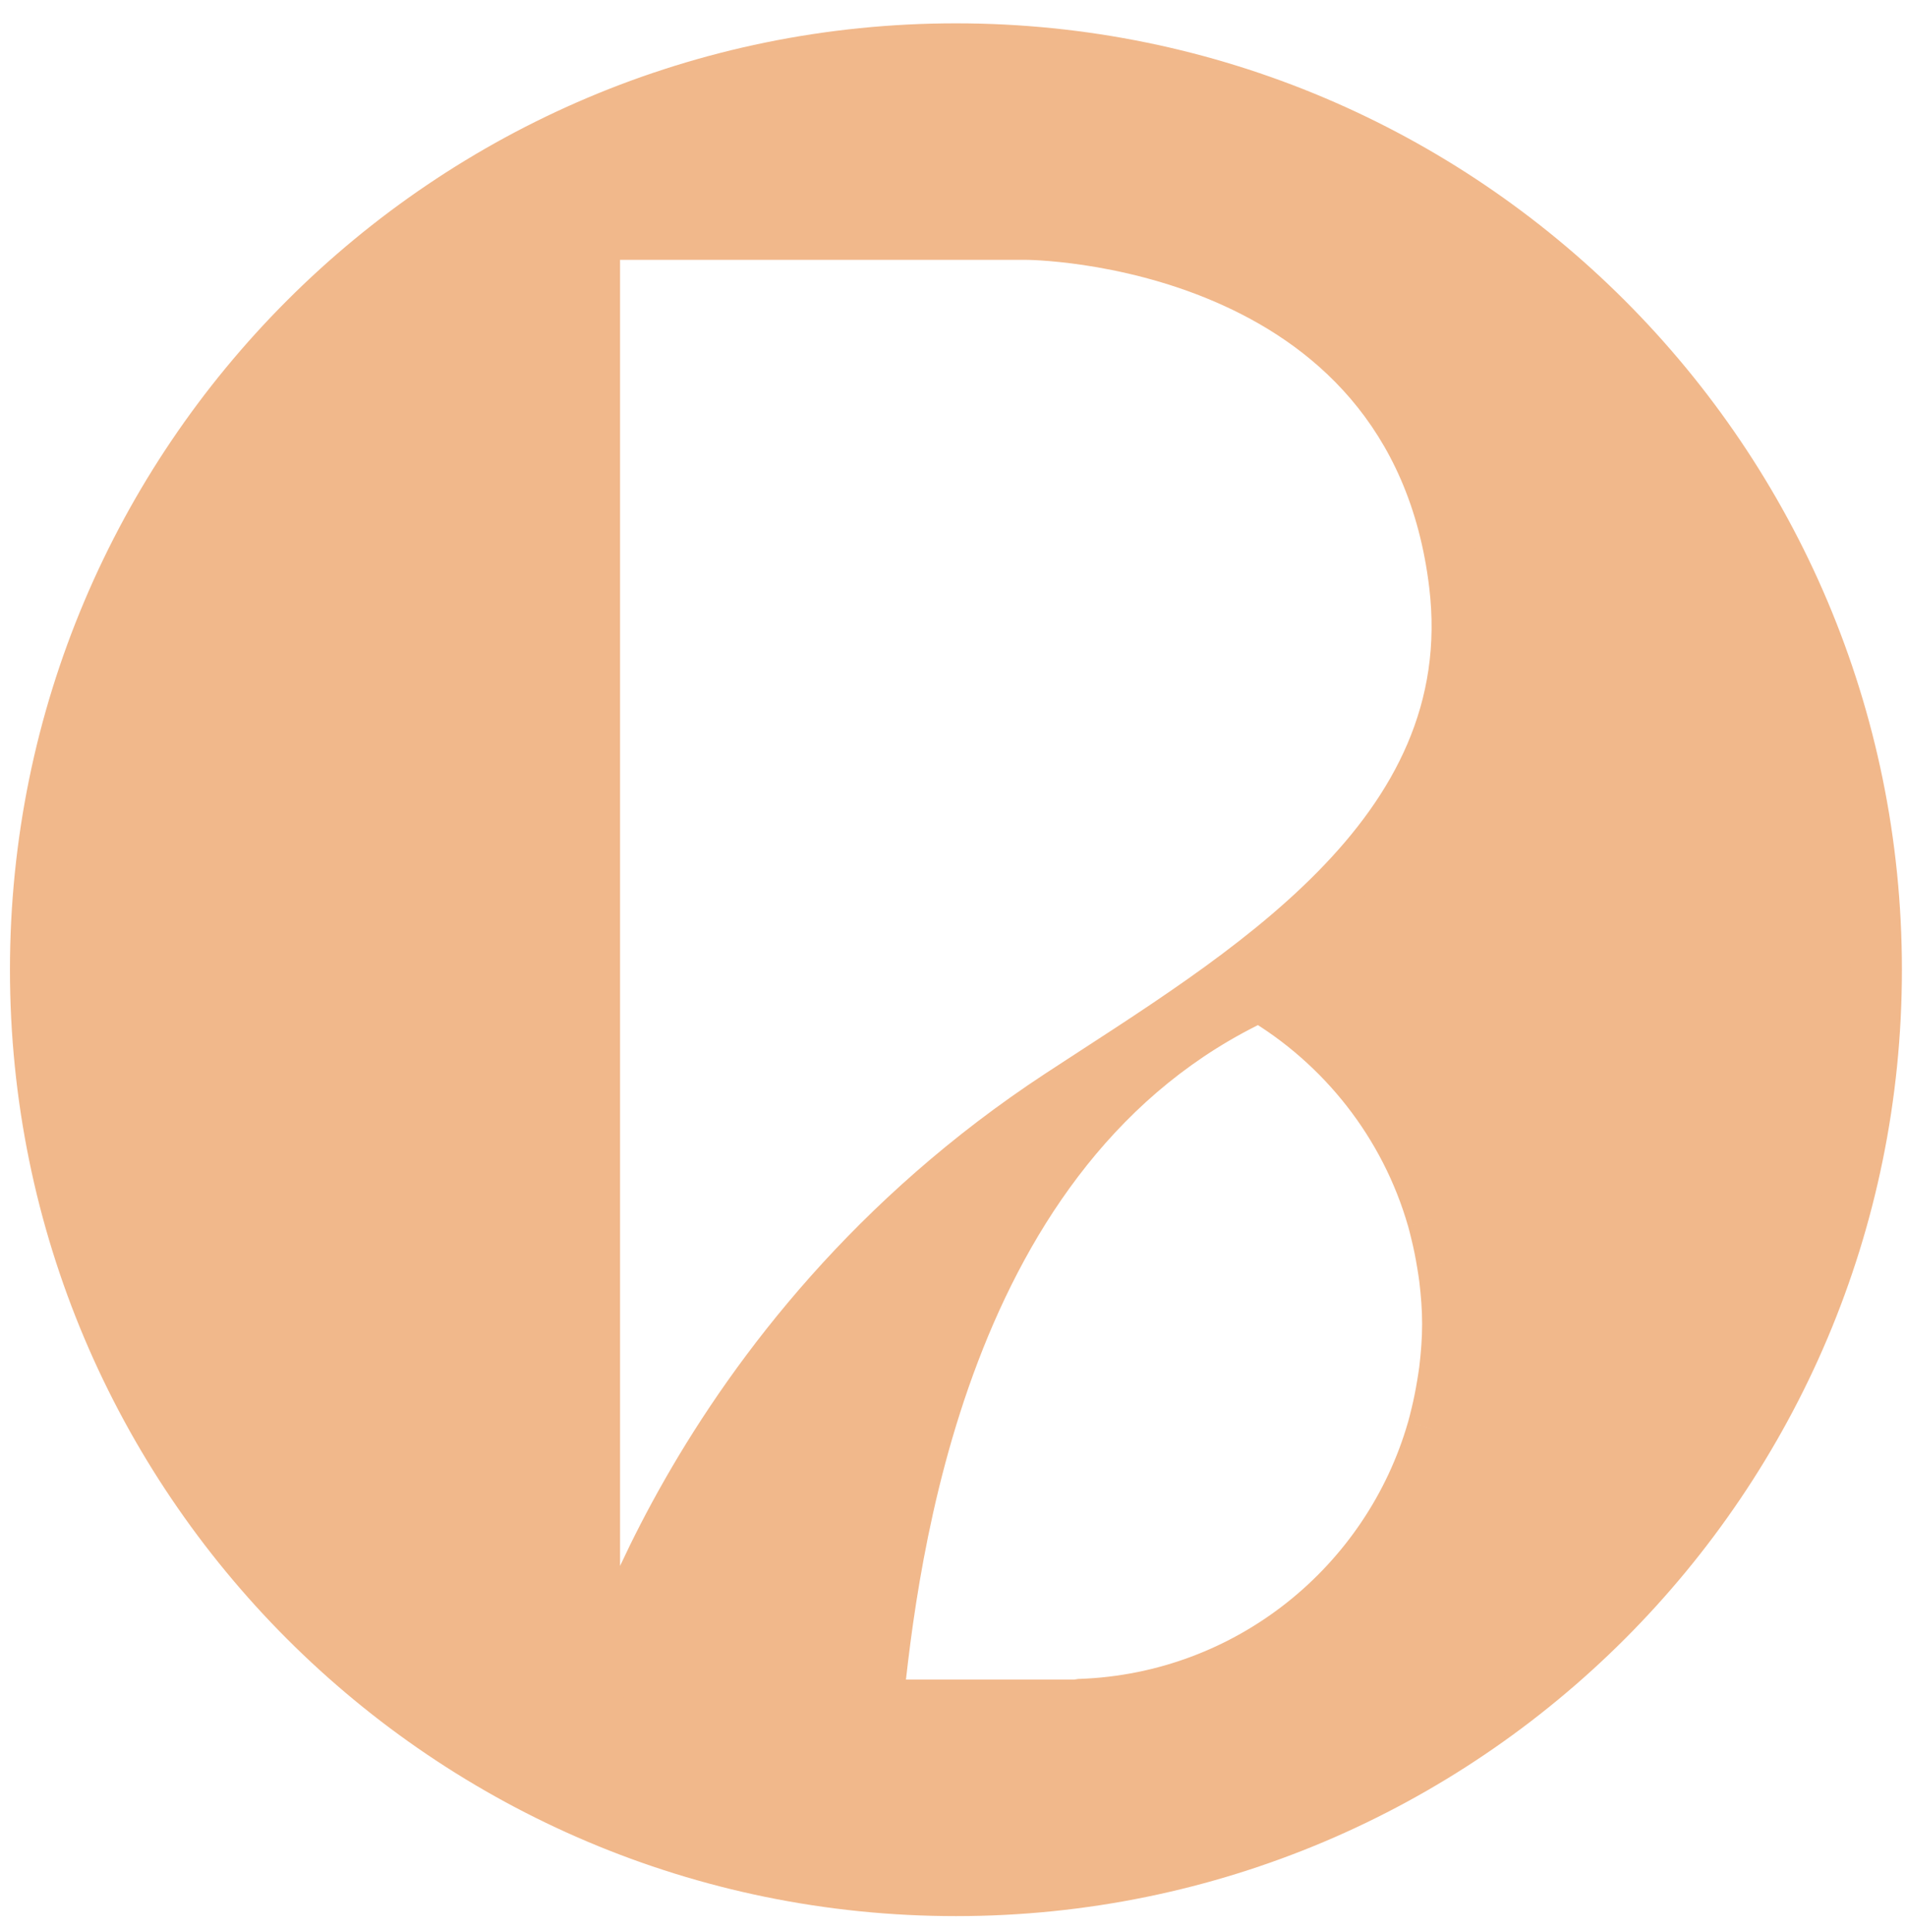
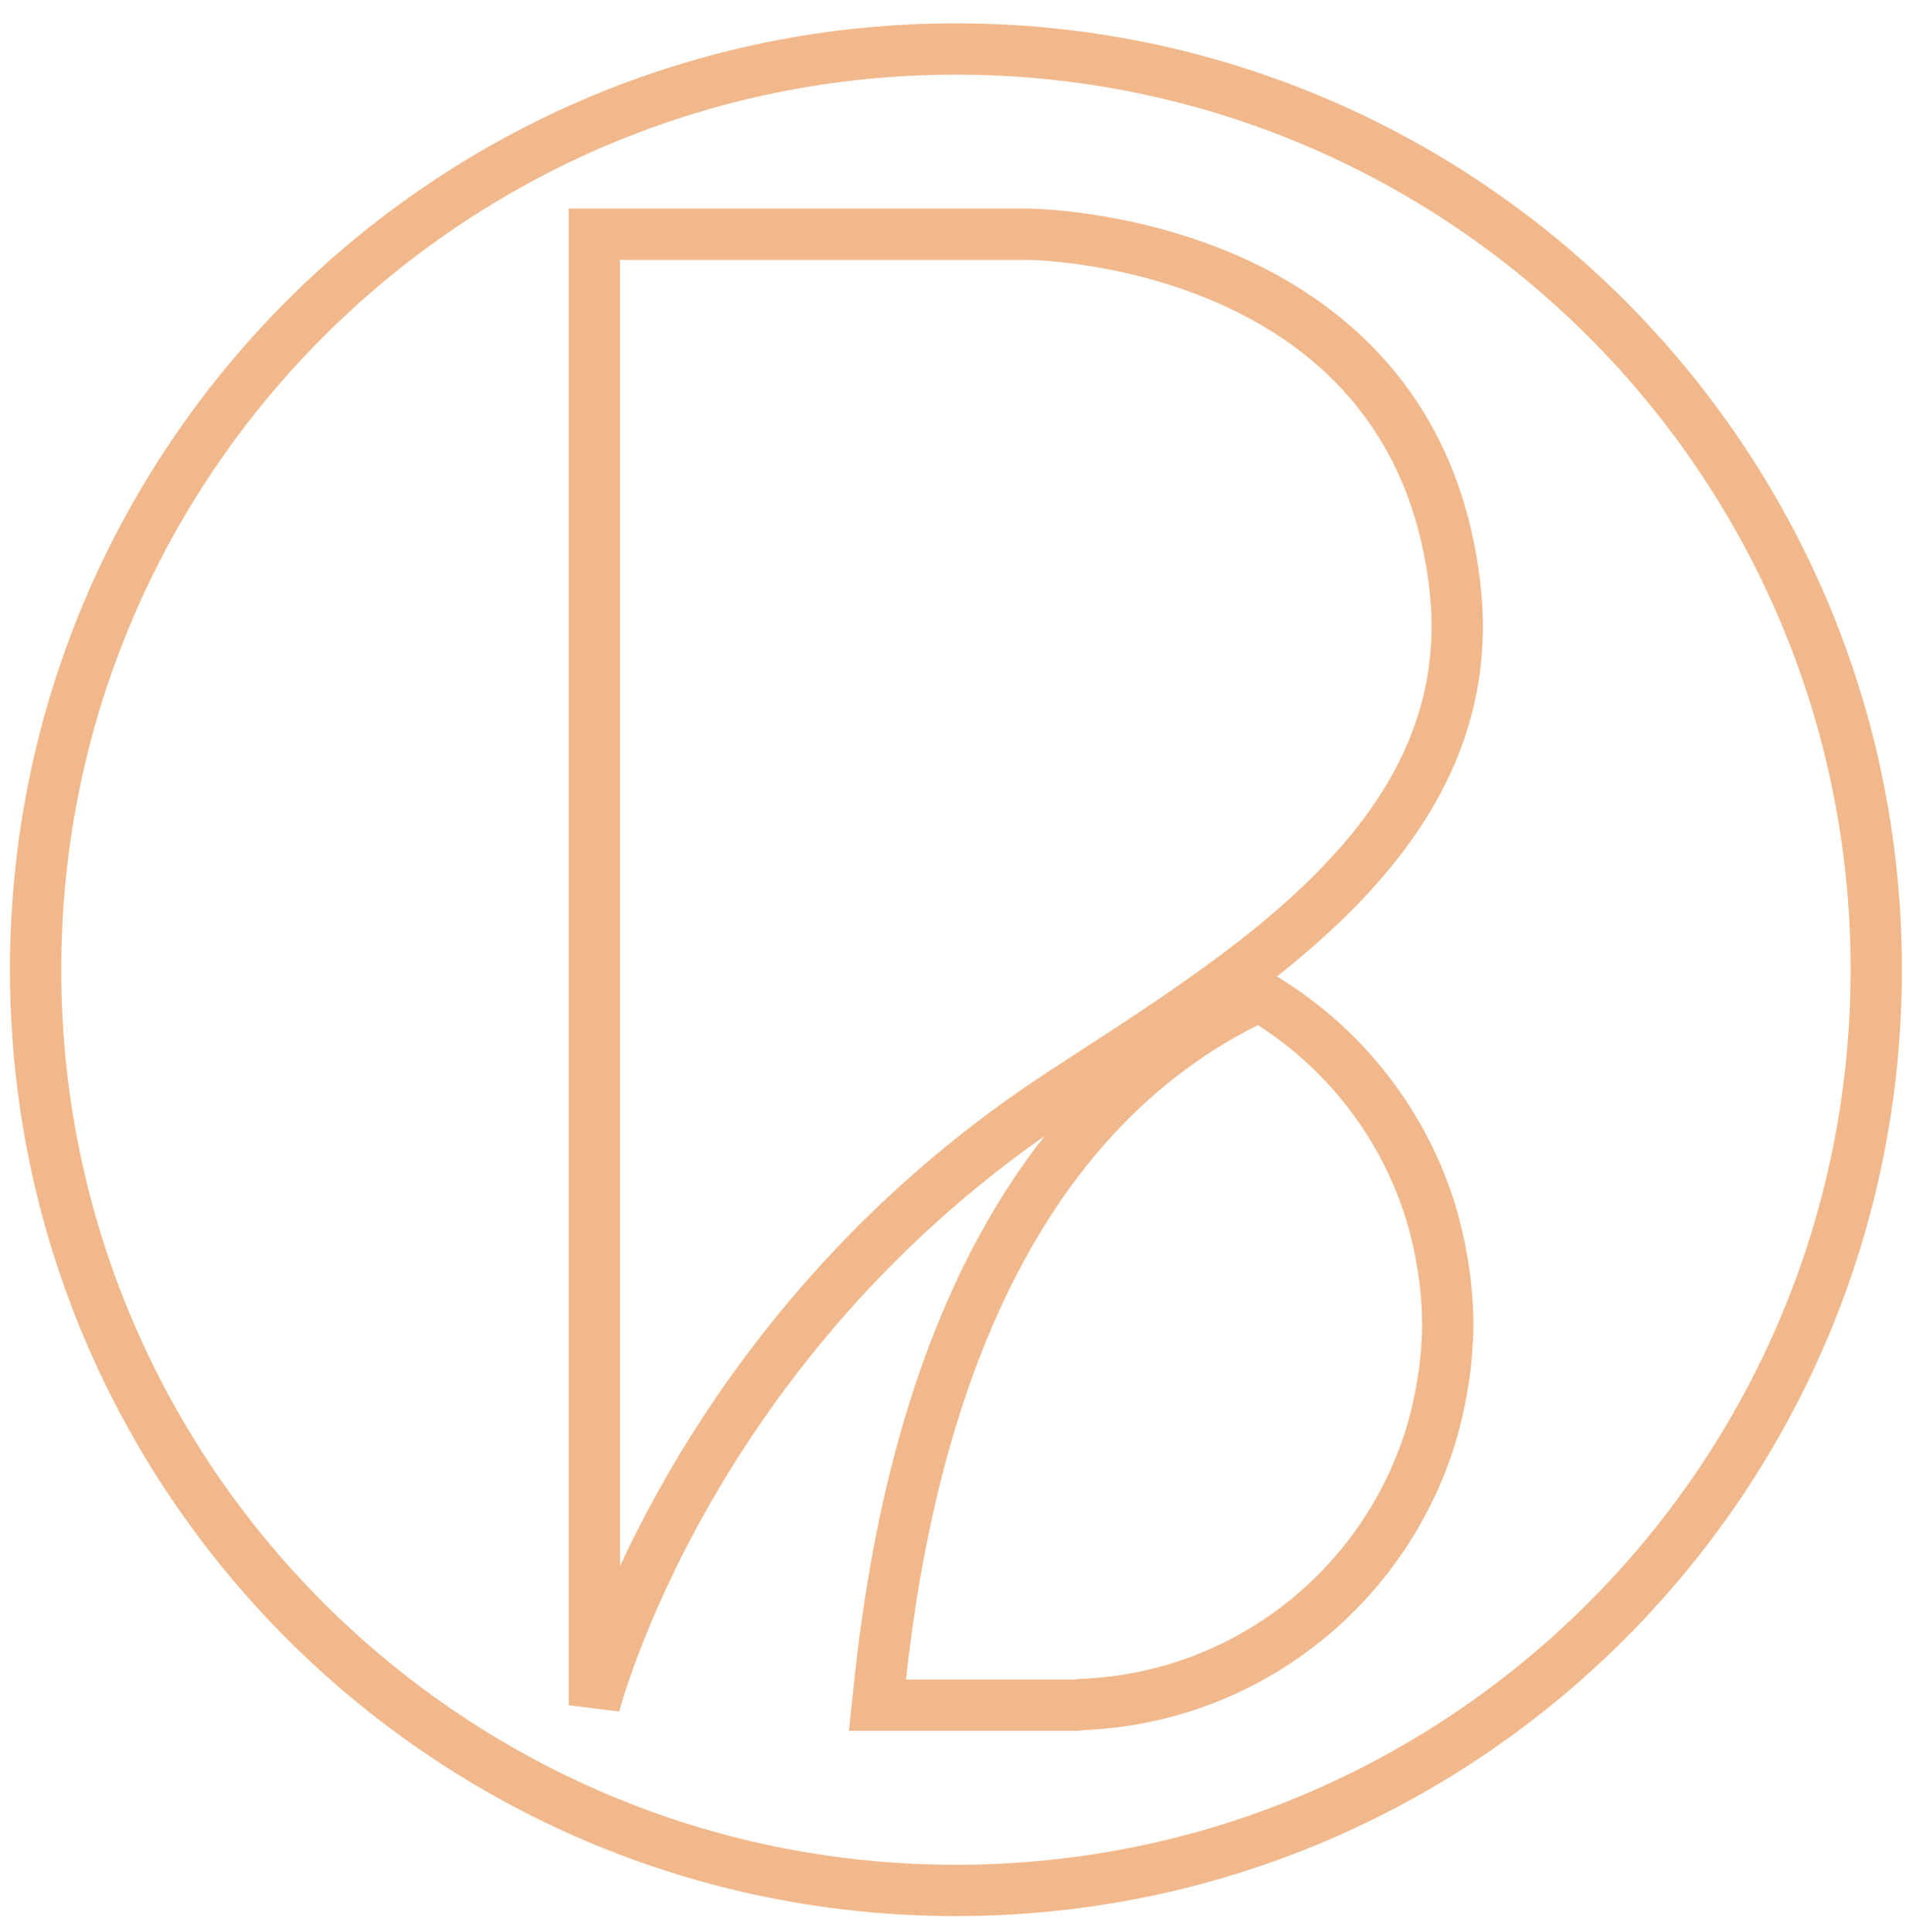
<svg xmlns="http://www.w3.org/2000/svg" width="76" height="77" viewBox="0 0 76 77" fill="none">
-   <path d="M42.254 43.636C27.402 53.375 23.702 67.966 23.702 67.966V9.334H40.905C40.905 9.334 56.342 9.334 58.006 23.31C59.198 33.316 49.473 38.902 42.254 43.636ZM57.728 52.773C57.728 53.391 57.68 53.997 57.608 54.596C57.583 54.799 57.548 54.997 57.516 55.197C57.45 55.605 57.368 56.007 57.271 56.405C57.224 56.591 57.181 56.777 57.128 56.96C55.358 63.117 49.797 67.696 43.087 67.938C43.025 67.945 42.965 67.959 42.902 67.966H34.986C35.579 62.224 37.468 45.615 50.218 39.694C53.537 41.648 56.045 44.818 57.128 48.586C57.181 48.769 57.224 48.955 57.271 49.141C57.368 49.538 57.45 49.941 57.516 50.349C57.548 50.549 57.583 50.746 57.608 50.95C57.68 51.549 57.728 52.155 57.728 52.772V52.773ZM38.117 1.952C17.849 1.952 1.419 18.382 1.419 38.65C1.419 58.917 17.849 75.347 38.117 75.347C58.384 75.347 74.814 58.917 74.814 38.65C74.814 18.382 58.384 1.952 38.117 1.952Z" fill="#F1B88B" />
  <path d="M42.254 43.636L42.815 44.491L42.815 44.491L42.254 43.636ZM23.702 67.966H22.679L24.693 68.217L23.702 67.966ZM23.702 9.334V8.311H22.679V9.334H23.702ZM40.905 9.334L40.905 8.311H40.905V9.334ZM58.006 23.31L56.991 23.431L56.991 23.431L58.006 23.31ZM57.608 54.596L58.623 54.718L58.623 54.718L57.608 54.596ZM57.516 55.197L58.526 55.361L58.526 55.357L57.516 55.197ZM57.271 56.405L58.263 56.652L58.264 56.65L57.271 56.405ZM57.128 56.96L56.147 56.673L56.145 56.677L57.128 56.96ZM43.087 67.938L43.05 66.916L43.004 66.917L42.957 66.923L43.087 67.938ZM42.902 67.966V68.988H42.961L43.019 68.982L42.902 67.966ZM34.986 67.966L33.969 67.861L33.852 68.988H34.986V67.966ZM50.218 39.694L50.737 38.813L50.275 38.541L49.788 38.767L50.218 39.694ZM57.128 48.586L56.145 48.869L56.147 48.873L57.128 48.586ZM57.271 49.141L58.263 48.896L58.263 48.895L57.271 49.141ZM57.516 50.349L58.526 50.189L58.526 50.185L57.516 50.349ZM57.608 50.95L58.623 50.828L58.623 50.828L57.608 50.95ZM41.693 42.781C34.102 47.759 29.362 53.976 26.521 58.946C25.1 61.431 24.151 63.608 23.556 65.17C23.259 65.951 23.049 66.579 22.913 67.016C22.846 67.234 22.796 67.405 22.763 67.523C22.746 67.582 22.733 67.628 22.725 67.66C22.721 67.676 22.717 67.689 22.715 67.698C22.714 67.702 22.713 67.706 22.712 67.709C22.712 67.71 22.711 67.711 22.711 67.712C22.711 67.713 22.711 67.713 22.711 67.714C22.711 67.714 22.711 67.715 23.702 67.966C24.693 68.217 24.693 68.218 24.693 68.218C24.693 68.218 24.693 68.218 24.693 68.218C24.693 68.218 24.693 68.218 24.693 68.218C24.693 68.217 24.693 68.215 24.694 68.213C24.695 68.208 24.698 68.2 24.701 68.188C24.707 68.164 24.717 68.127 24.731 68.076C24.759 67.976 24.804 67.824 24.866 67.624C24.99 67.225 25.186 66.637 25.468 65.898C26.03 64.42 26.935 62.34 28.296 59.961C31.018 55.2 35.554 49.252 42.815 44.491L41.693 42.781ZM23.702 10.356H40.905V8.311H23.702V10.356ZM40.905 9.334C40.905 10.356 40.905 10.356 40.904 10.356C40.904 10.356 40.904 10.356 40.904 10.356C40.904 10.356 40.904 10.356 40.904 10.356C40.905 10.356 40.906 10.356 40.909 10.356C40.914 10.356 40.922 10.356 40.934 10.357C40.959 10.357 40.997 10.358 41.048 10.359C41.151 10.362 41.306 10.368 41.506 10.381C41.907 10.407 42.488 10.459 43.193 10.563C44.607 10.773 46.498 11.191 48.428 12.02C52.26 13.666 56.213 16.902 56.991 23.431L59.022 23.189C58.135 15.742 53.537 11.989 49.235 10.141C47.098 9.223 45.025 8.768 43.493 8.541C42.725 8.427 42.087 8.369 41.637 8.341C41.412 8.326 41.234 8.319 41.109 8.315C41.047 8.313 40.999 8.312 40.964 8.312C40.947 8.311 40.933 8.311 40.923 8.311C40.919 8.311 40.914 8.311 40.911 8.311C40.91 8.311 40.909 8.311 40.907 8.311C40.907 8.311 40.906 8.311 40.906 8.311C40.906 8.311 40.905 8.311 40.905 9.334ZM56.991 23.431C57.538 28.022 55.607 31.629 52.555 34.733C49.467 37.873 45.354 40.38 41.693 42.781L42.815 44.491C46.373 42.157 50.731 39.505 54.013 36.167C57.33 32.793 59.666 28.604 59.022 23.189L56.991 23.431ZM56.706 52.773C56.706 53.339 56.661 53.902 56.593 54.473L58.623 54.718C58.698 54.092 58.751 53.444 58.751 52.773H56.706ZM56.593 54.473C56.571 54.651 56.542 54.812 56.507 55.036L58.526 55.357C58.554 55.181 58.595 54.947 58.623 54.718L56.593 54.473ZM56.507 55.032C56.445 55.416 56.369 55.791 56.278 56.161L58.264 56.65C58.368 56.224 58.455 55.795 58.526 55.361L56.507 55.032ZM56.278 56.158C56.227 56.366 56.192 56.517 56.147 56.673L58.11 57.246C58.171 57.037 58.222 56.815 58.263 56.652L56.278 56.158ZM56.145 56.677C54.494 62.421 49.306 66.691 43.05 66.916L43.124 68.959C50.288 68.702 56.222 63.812 58.111 57.242L56.145 56.677ZM42.957 66.923C42.901 66.93 42.847 66.94 42.824 66.944C42.809 66.946 42.8 66.948 42.793 66.949C42.787 66.95 42.785 66.95 42.786 66.95L43.019 68.982C43.081 68.975 43.136 68.965 43.166 68.96C43.204 68.954 43.211 68.953 43.217 68.952L42.957 66.923ZM36.003 68.071C36.299 65.21 36.91 59.737 38.999 54.261C41.088 48.785 44.608 43.427 50.649 40.622L49.788 38.767C43.079 41.882 39.279 47.789 37.088 53.532C34.897 59.277 34.267 64.98 33.969 67.861L36.003 68.071ZM49.7 40.575C52.797 42.399 55.136 45.357 56.145 48.869L58.111 48.304C56.954 44.279 54.276 40.897 50.737 38.813L49.7 40.575ZM56.147 48.873C56.192 49.029 56.227 49.18 56.278 49.387L58.263 48.895C58.222 48.729 58.171 48.509 58.11 48.3L56.147 48.873ZM56.278 49.385C56.369 49.754 56.445 50.13 56.507 50.513L58.526 50.185C58.455 49.751 58.368 49.322 58.263 48.896L56.278 49.385ZM56.507 50.51C56.542 50.734 56.571 50.894 56.593 51.072L58.623 50.828C58.595 50.599 58.554 50.364 58.526 50.189L56.507 50.51ZM56.593 51.072C56.661 51.644 56.706 52.207 56.706 52.772H58.751C58.751 52.102 58.698 51.454 58.623 50.828L56.593 51.072ZM38.117 0.93C17.284 0.93 0.397 17.817 0.397 38.65H2.442C2.442 18.947 18.414 2.975 38.117 2.975V0.93ZM0.397 38.65C0.397 59.482 17.284 76.37 38.117 76.37V74.325C18.414 74.325 2.442 58.352 2.442 38.65H0.397ZM38.117 76.37C58.949 76.37 75.837 59.482 75.837 38.65H73.792C73.792 58.352 57.819 74.325 38.117 74.325V76.37ZM75.837 38.65C75.837 17.817 58.949 0.93 38.117 0.93V2.975C57.819 2.975 73.792 18.947 73.792 38.65H75.837ZM24.724 67.966V9.334H22.679V67.966H24.724ZM56.706 52.772V52.773H58.751V52.772H56.706ZM42.902 66.943H34.986V68.988H42.902V66.943Z" fill="#F1B88B" />
</svg>